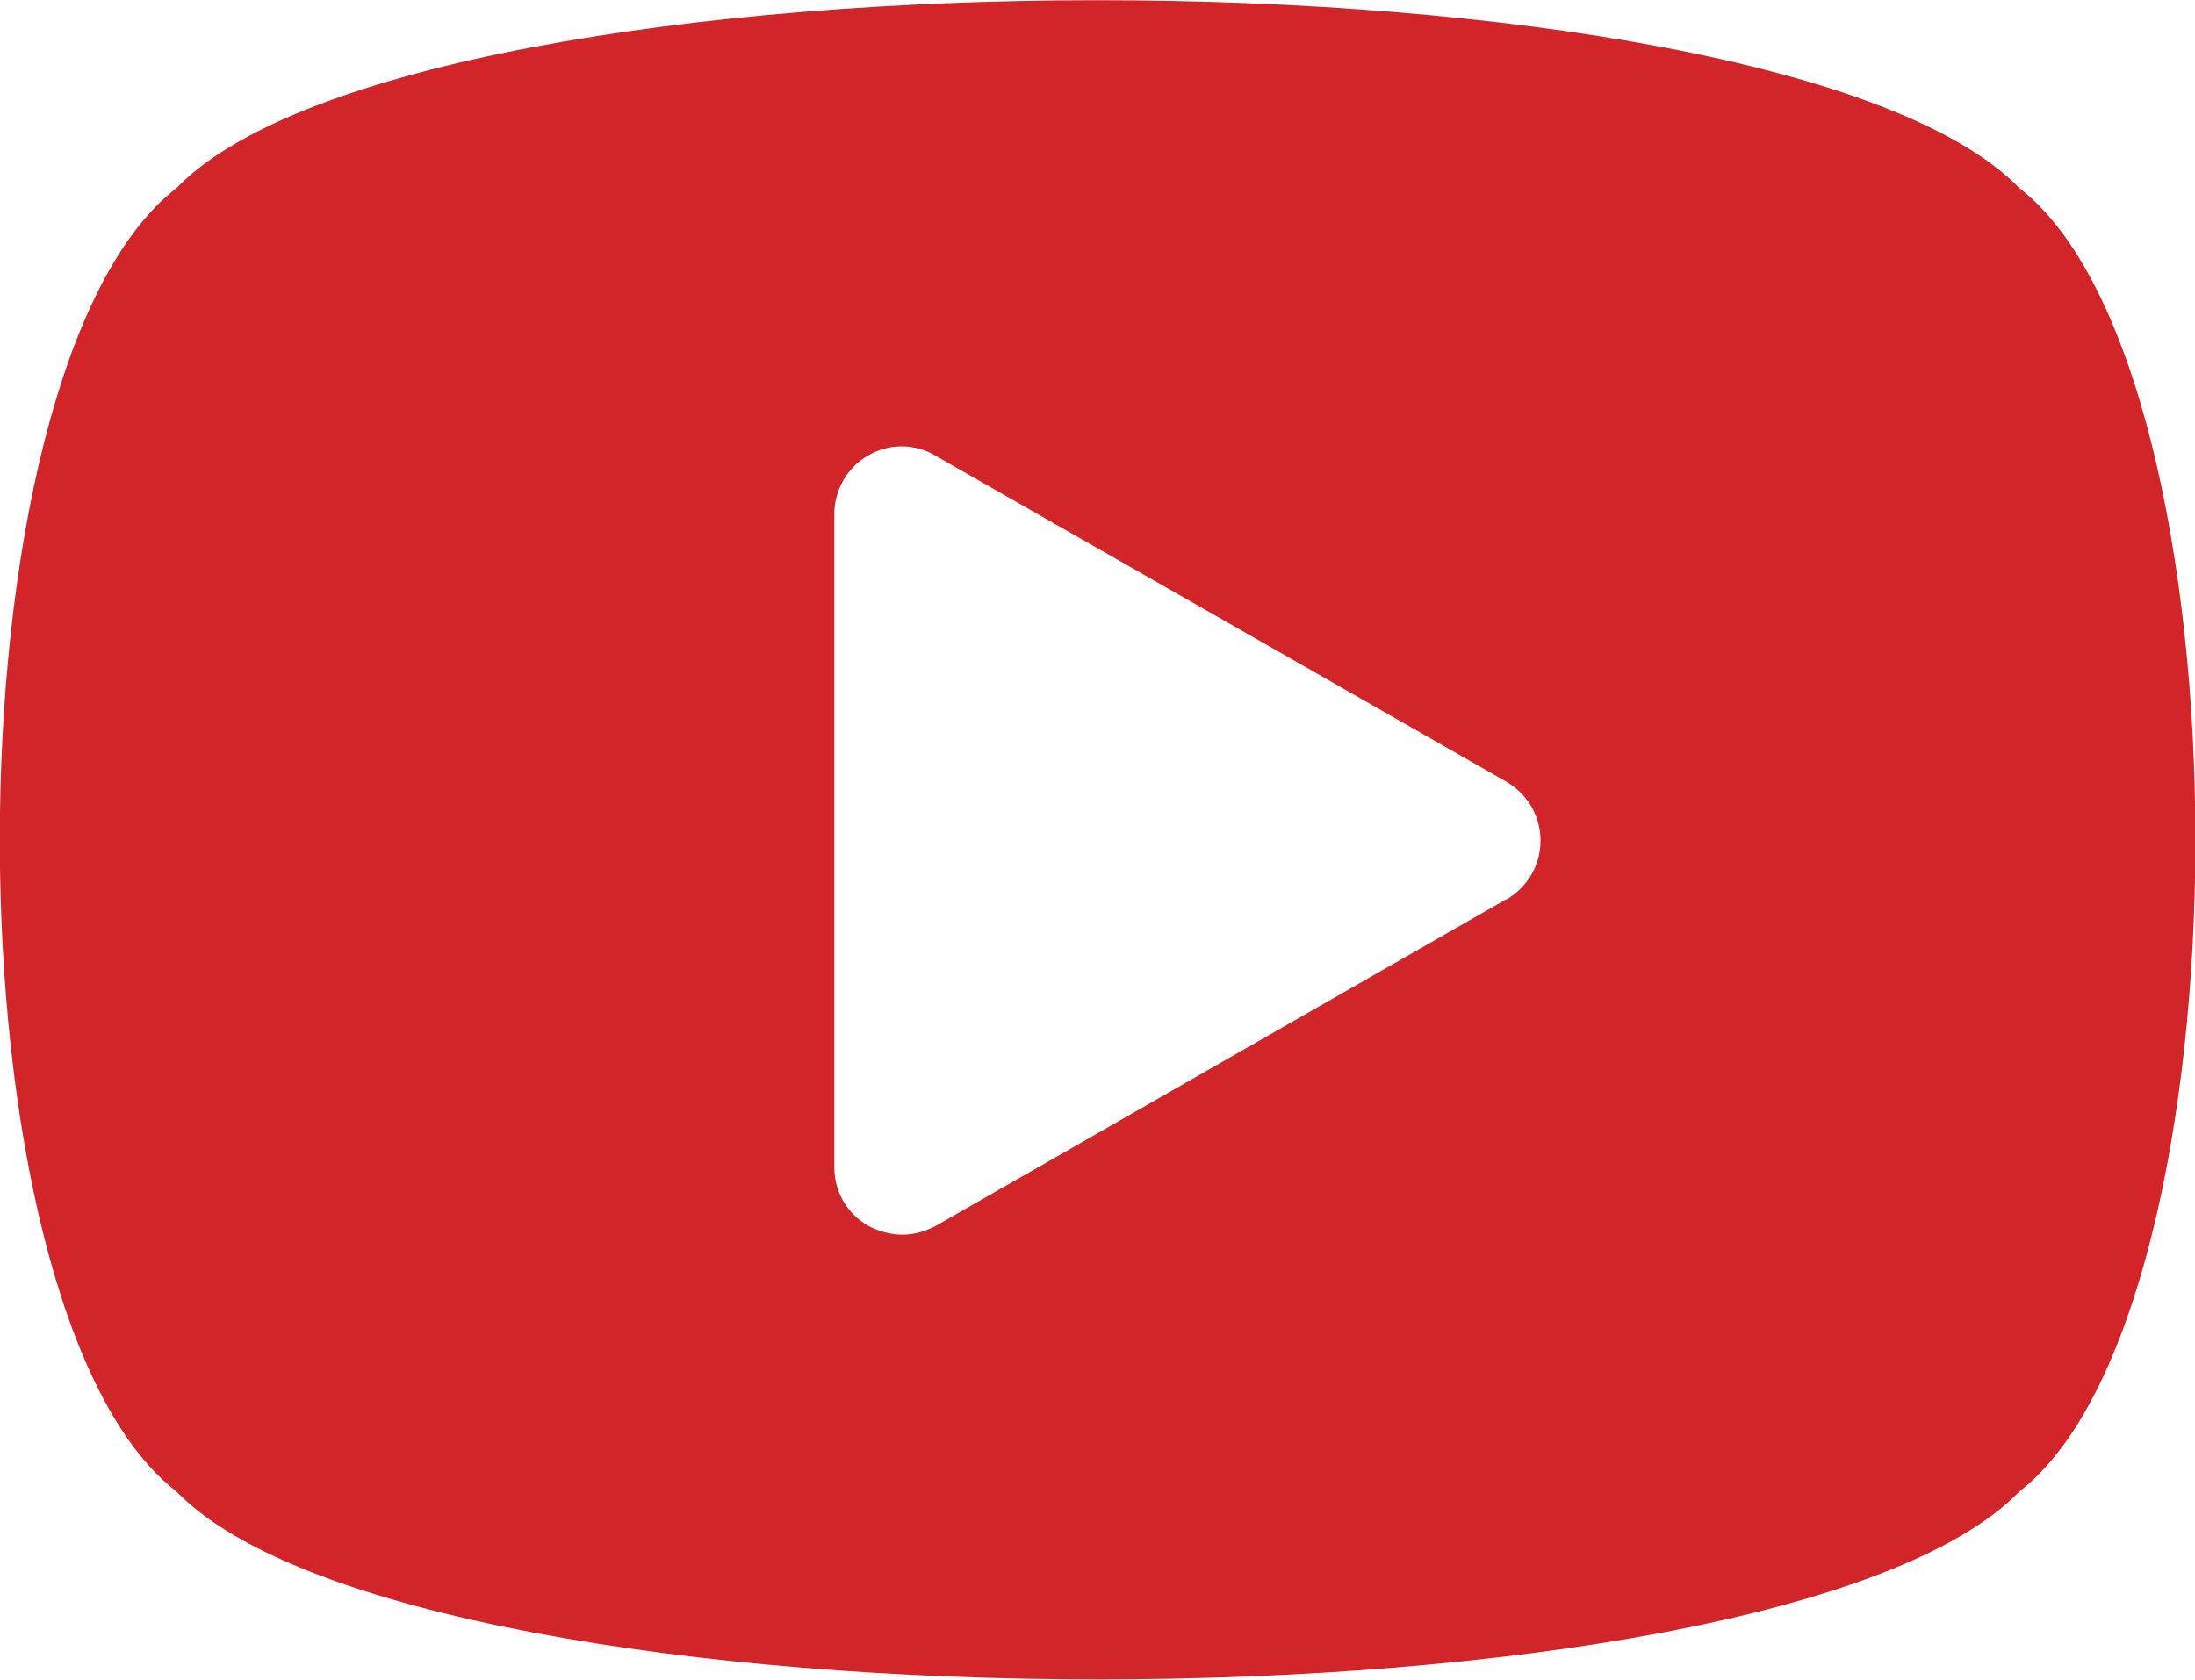
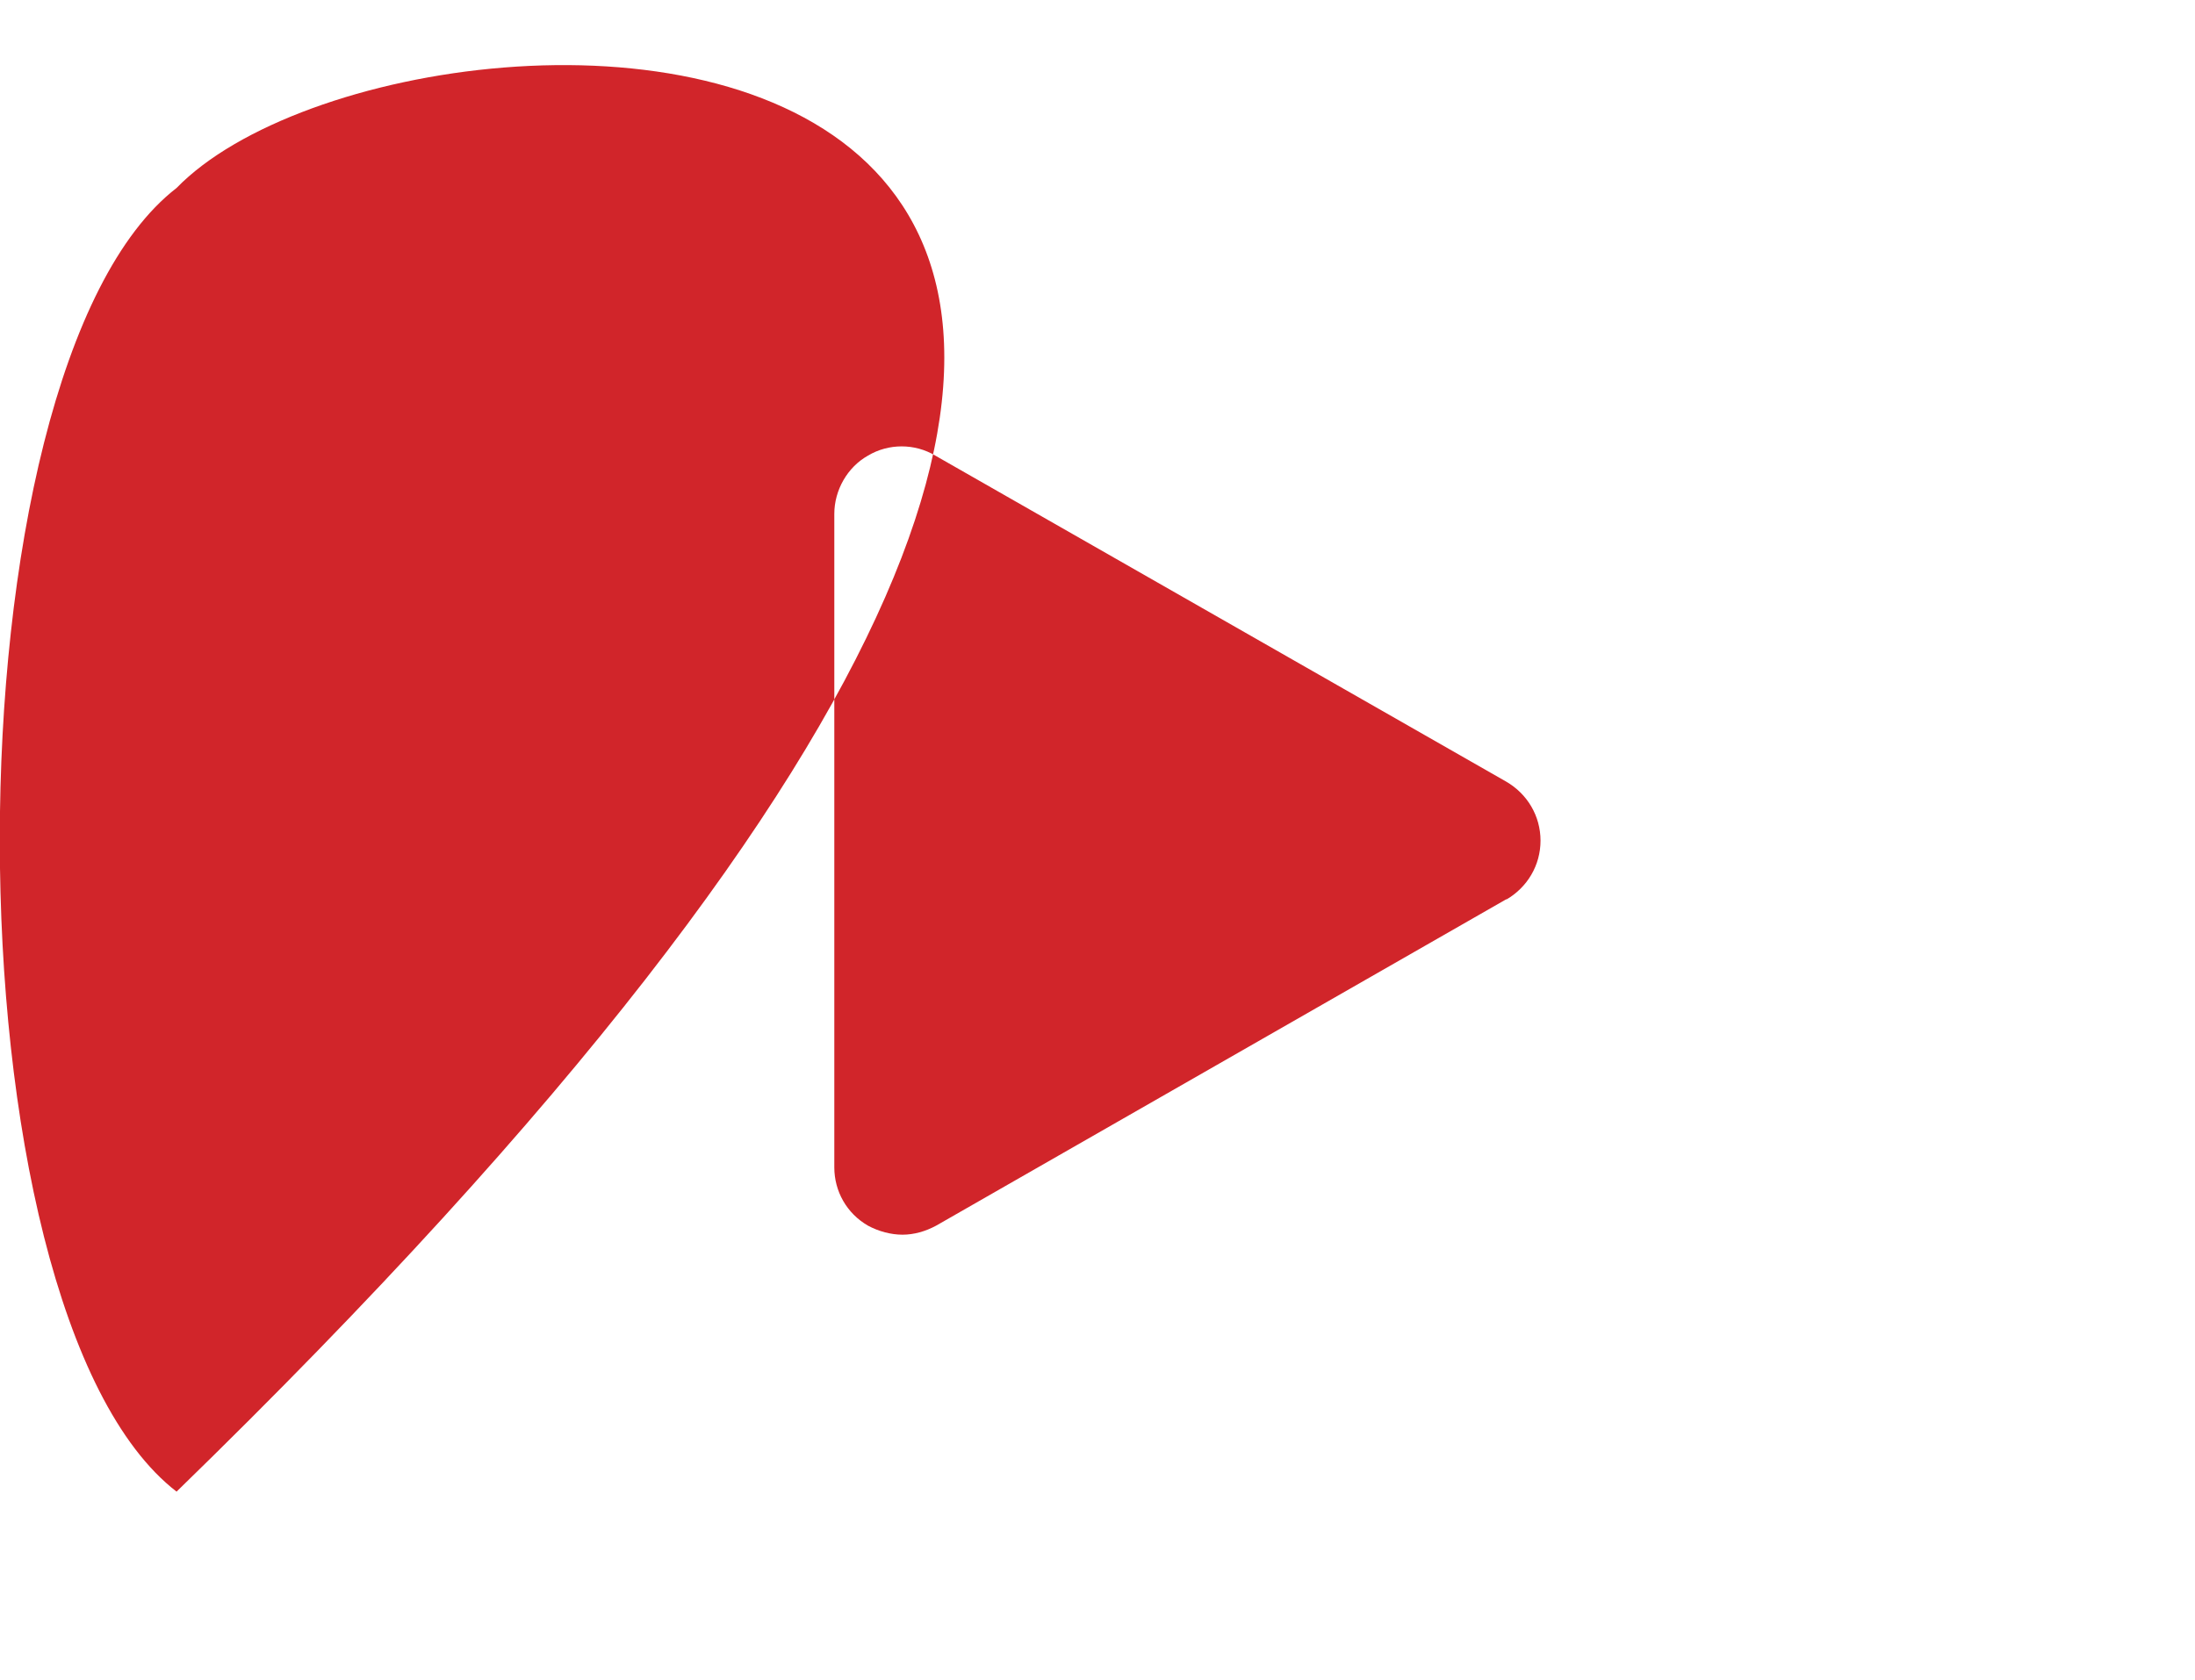
<svg xmlns="http://www.w3.org/2000/svg" viewBox="0 0 26.73 20.46">
  <defs>
    <style>
      .youtubeCls-1 {
        fill: #d1252a;
      }
    </style>
  </defs>
-   <path class="youtubeCls-1" d="M2.15,2.29C-.72,4.51-.72,15.95,2.15,18.17c2.96,3.05,19.48,3.05,22.44,0,2.86-2.22,2.86-13.66,0-15.88C21.62-.76,5.11-.76,2.15,2.29ZM18.35,10.95l-6.95,3.98c-.13,.07-.27,.11-.41,.11s-.29-.04-.42-.11c-.26-.15-.41-.42-.41-.71V6.26c0-.29,.16-.57,.41-.71,.25-.15,.57-.15,.82,0l6.95,3.97c.26,.15,.42,.42,.42,.72s-.16,.57-.42,.72Z" />
+   <path class="youtubeCls-1" d="M2.15,2.29C-.72,4.51-.72,15.95,2.15,18.17C21.62-.76,5.11-.76,2.15,2.29ZM18.35,10.95l-6.95,3.98c-.13,.07-.27,.11-.41,.11s-.29-.04-.42-.11c-.26-.15-.41-.42-.41-.71V6.26c0-.29,.16-.57,.41-.71,.25-.15,.57-.15,.82,0l6.95,3.97c.26,.15,.42,.42,.42,.72s-.16,.57-.42,.72Z" />
</svg>